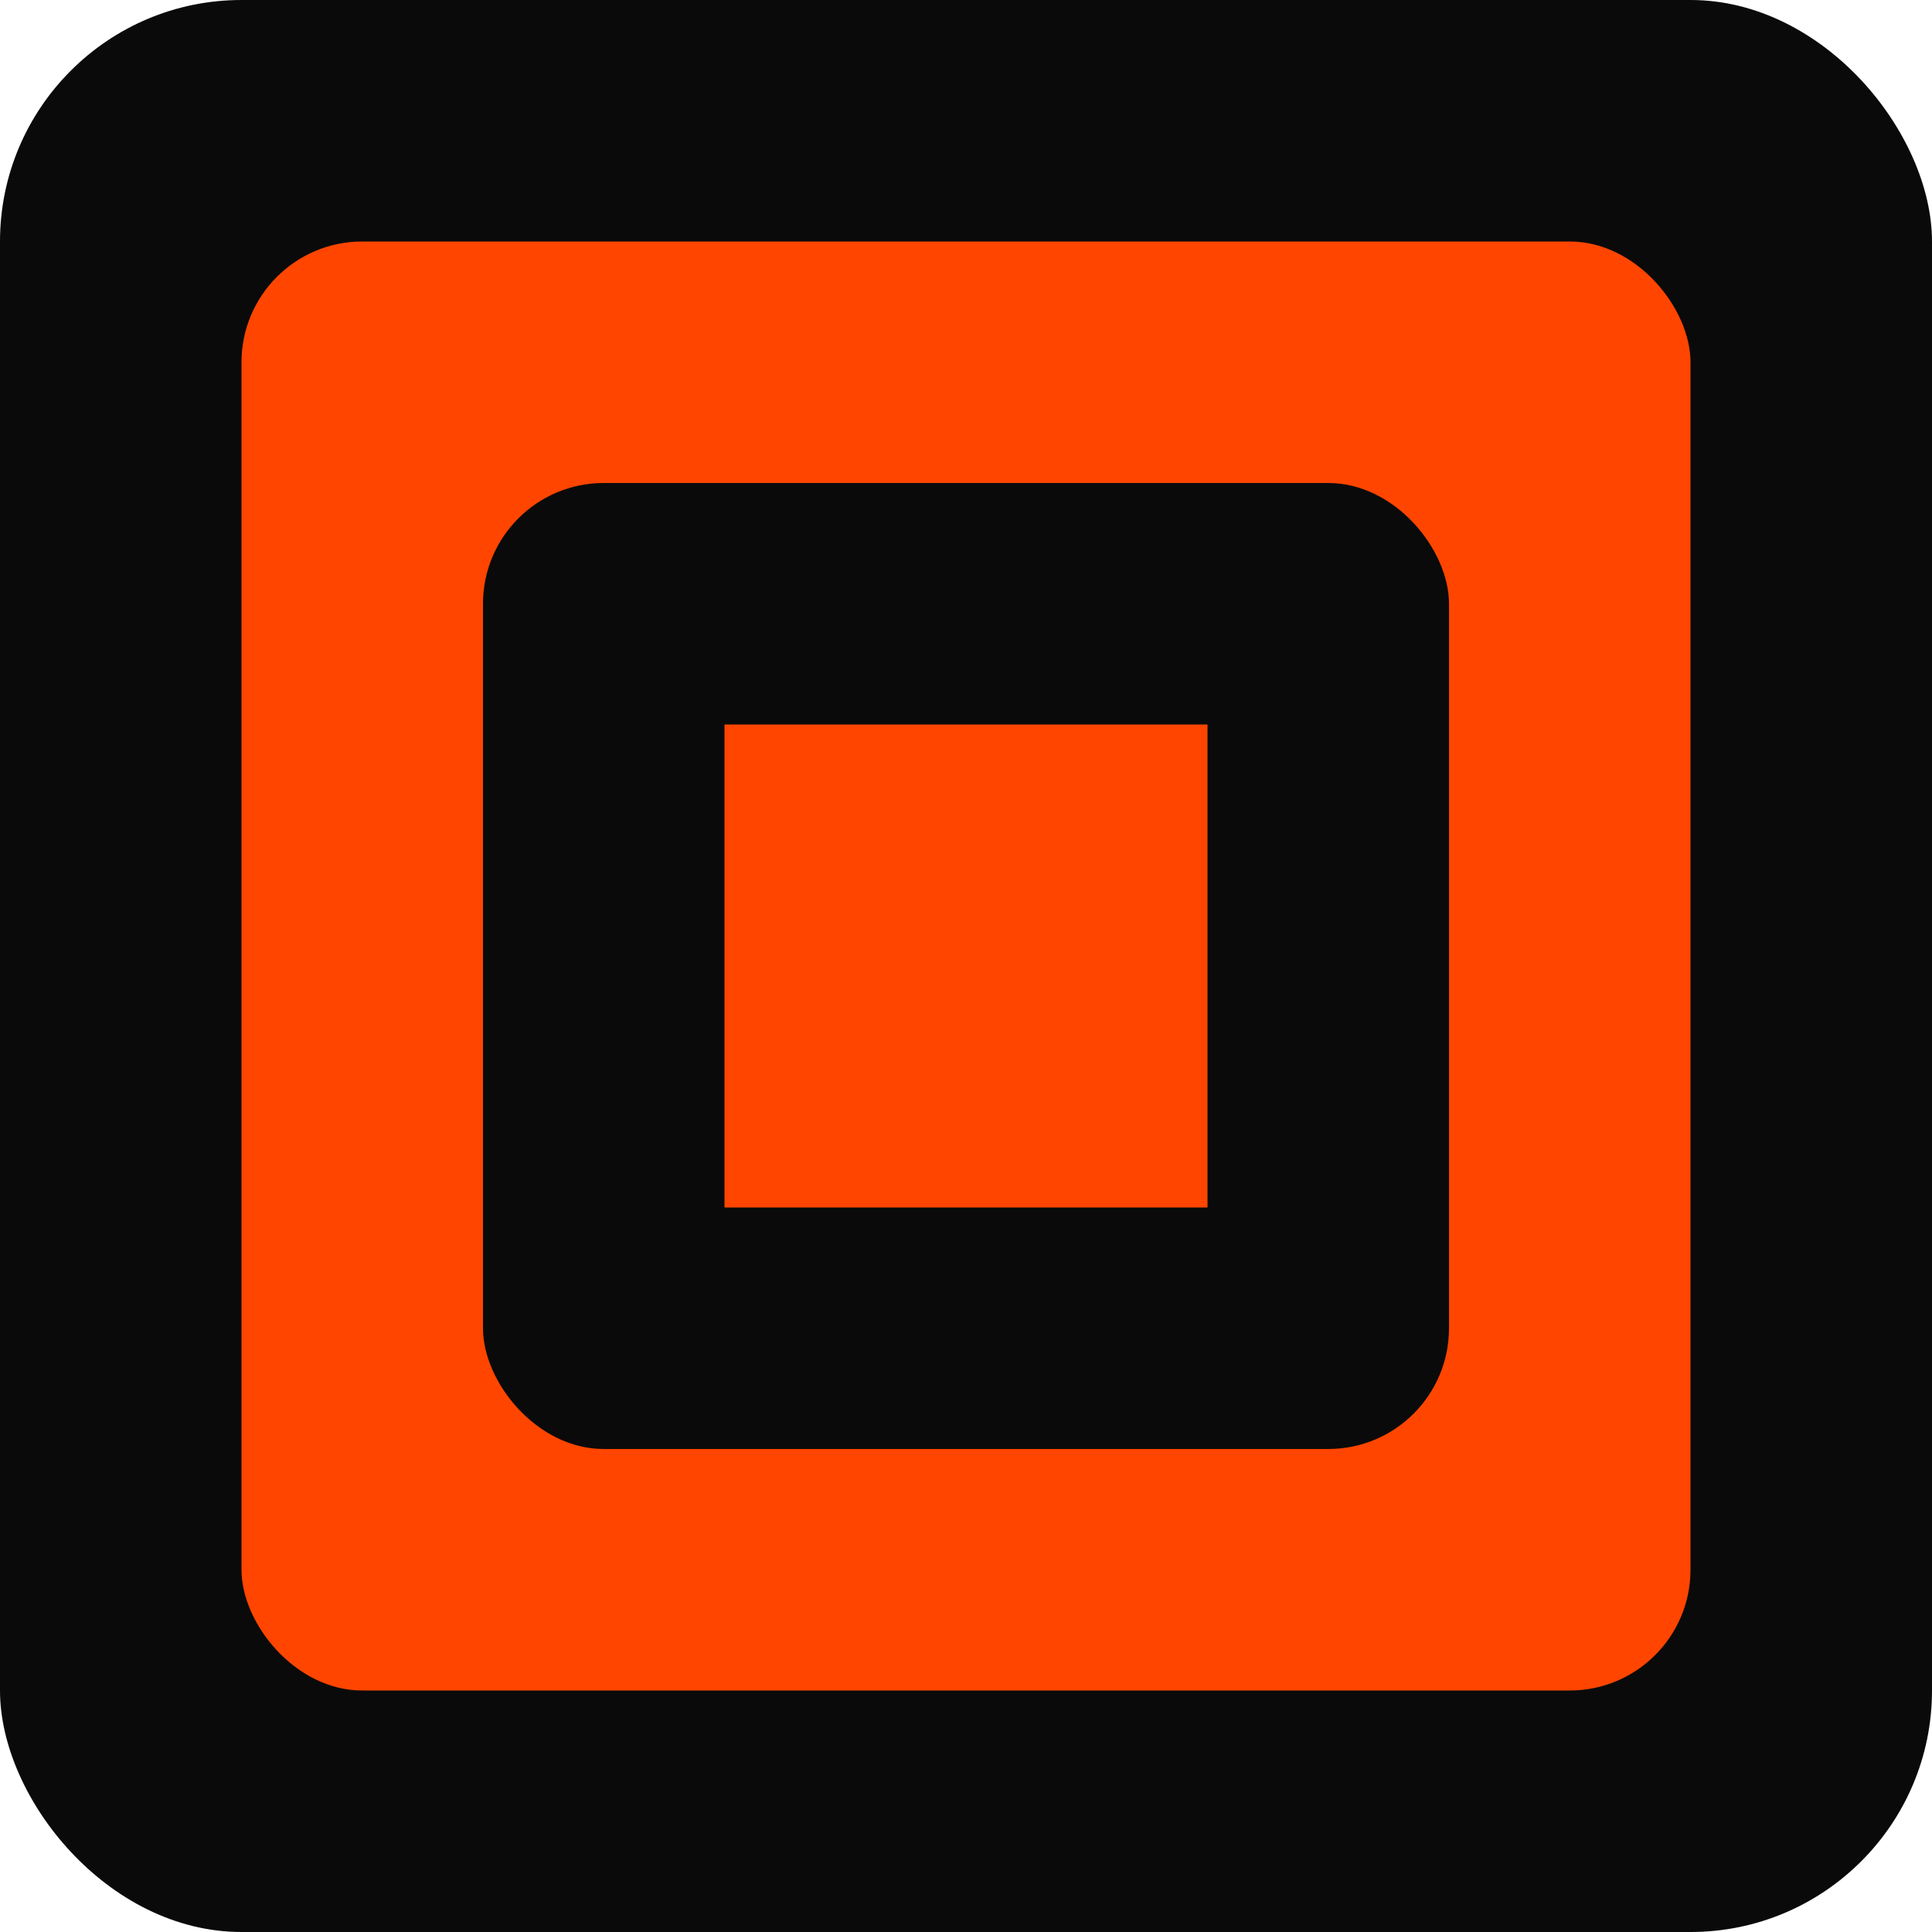
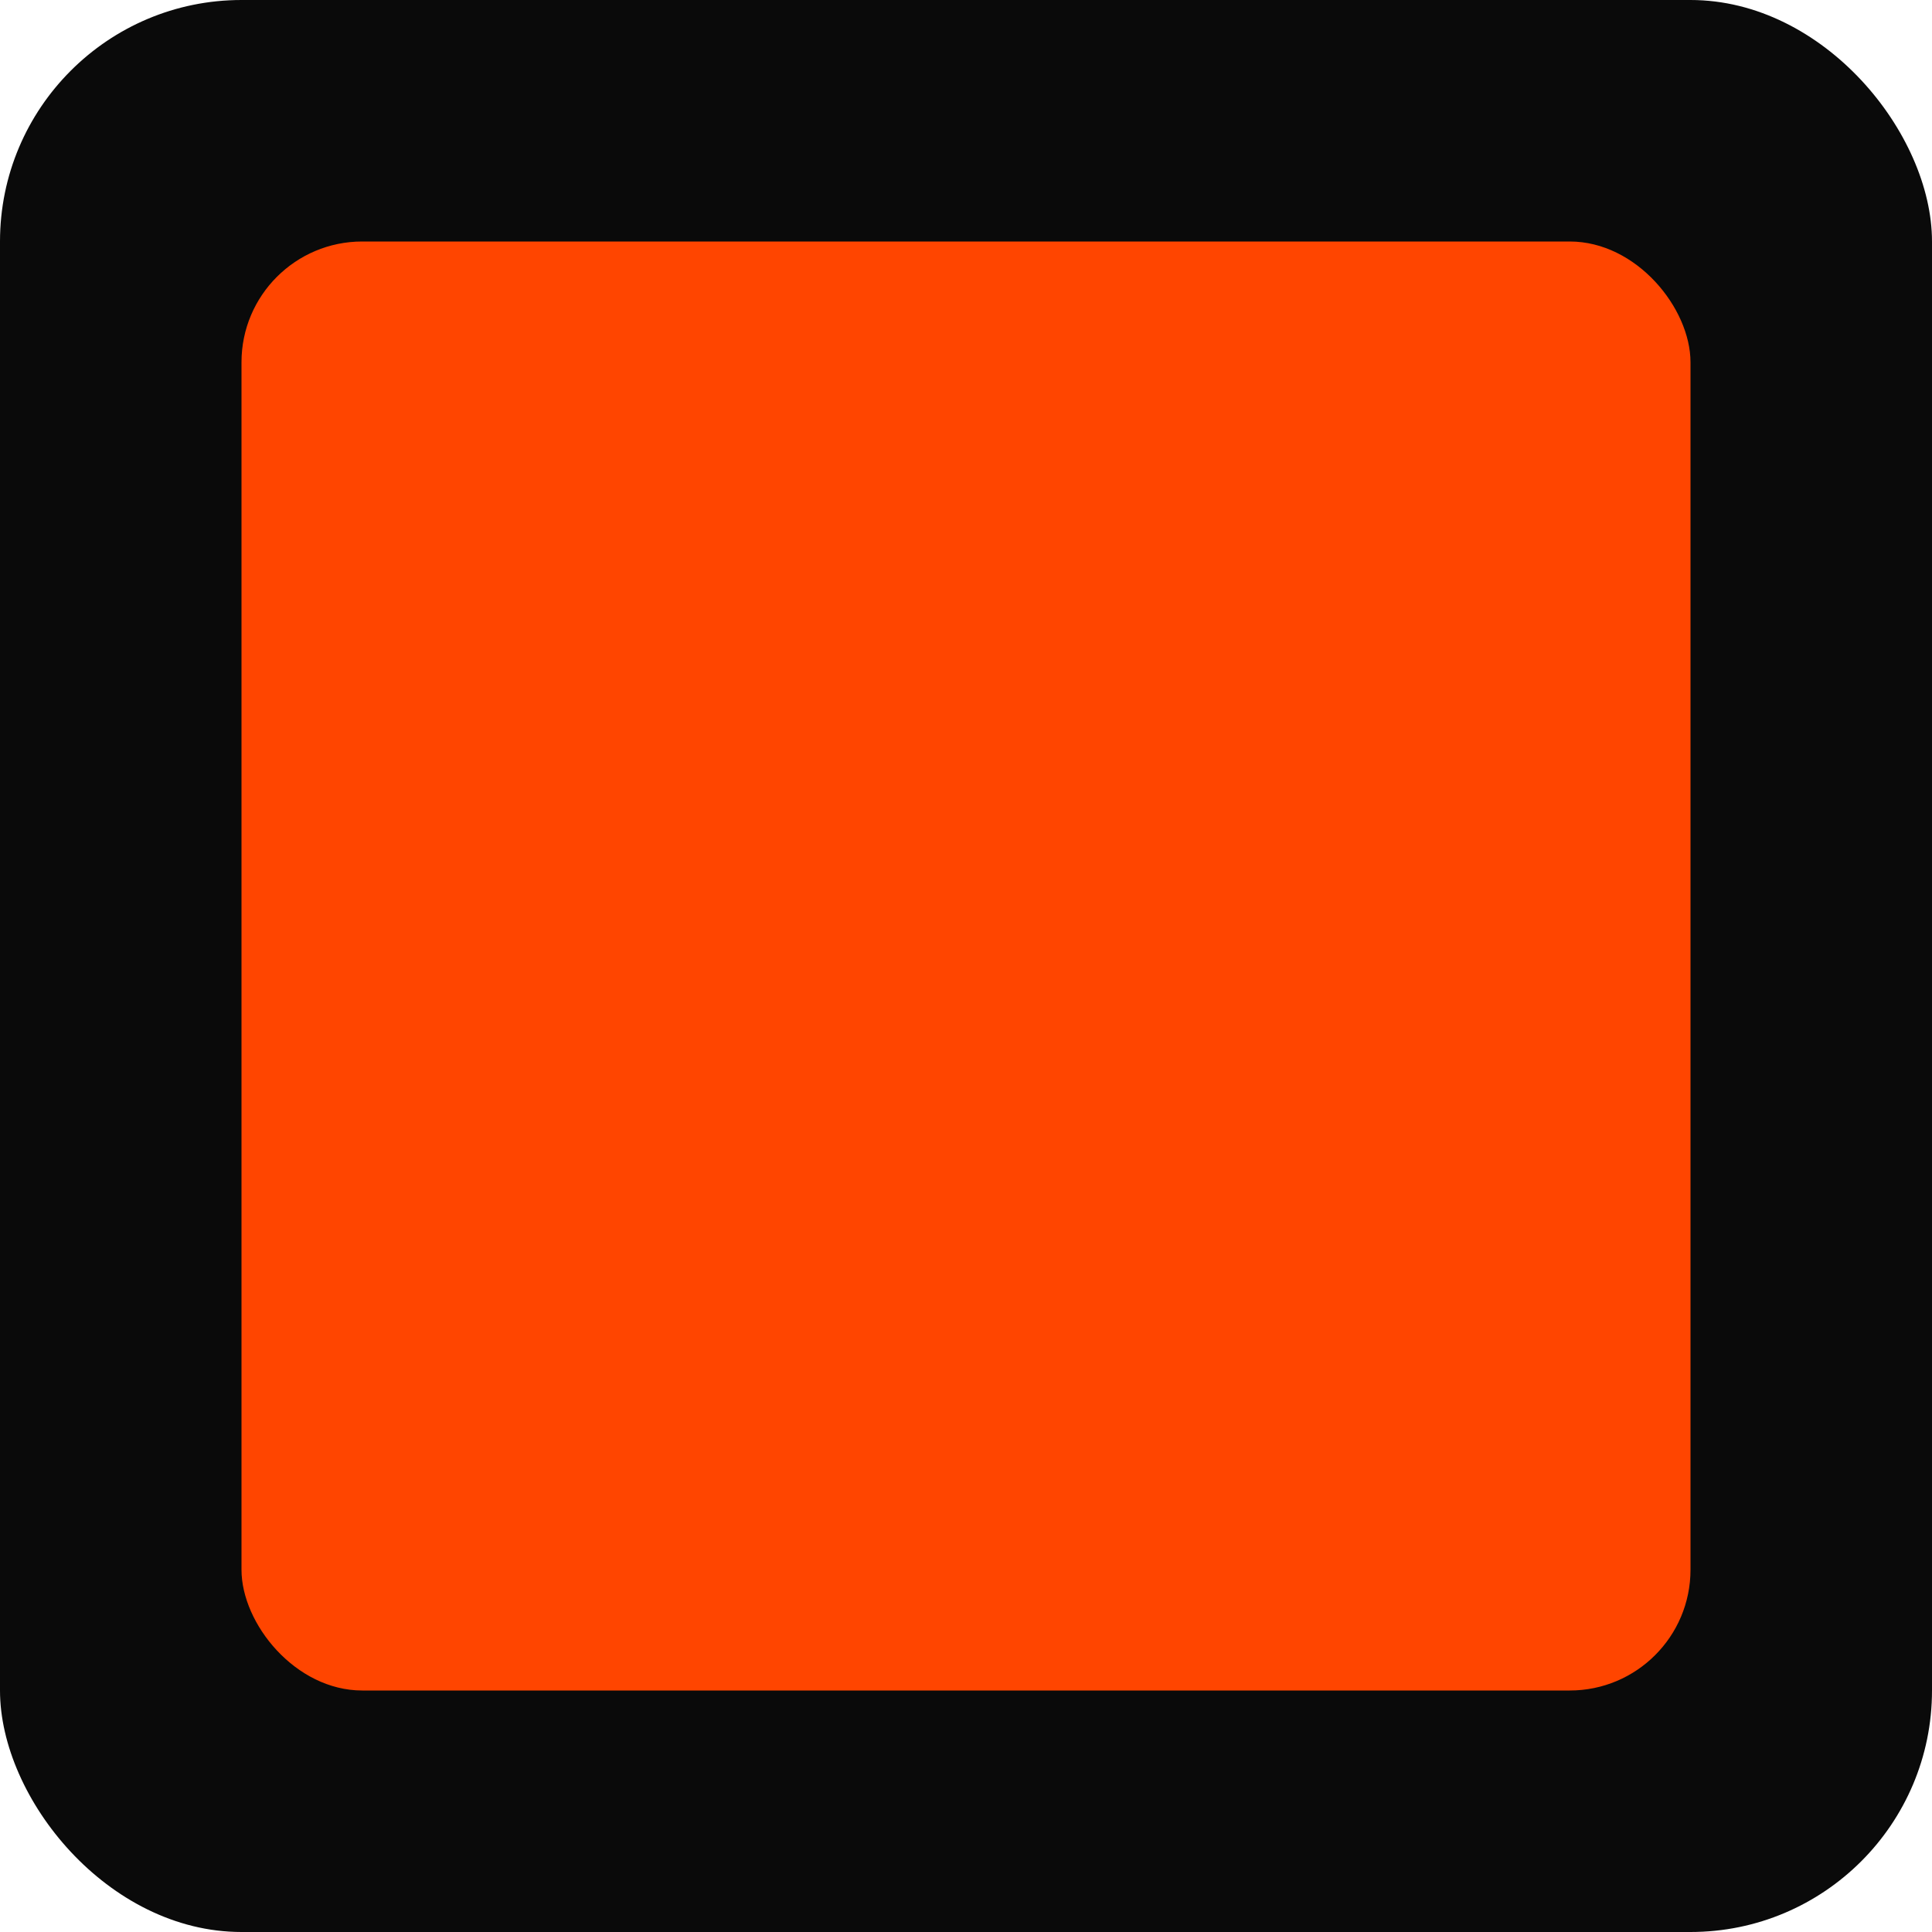
<svg xmlns="http://www.w3.org/2000/svg" width="16" height="16" viewBox="0 0 16 16" fill="none">
  <rect width="16" height="16" rx="2" fill="#0A0A0A" />
  <rect x="2" y="2" width="12" height="12" rx="1" fill="#FF4500" />
-   <rect x="4" y="4" width="8" height="8" rx="1" fill="#0A0A0A" />
  <rect x="6" y="6" width="4" height="4" fill="#FF4500" />
</svg>